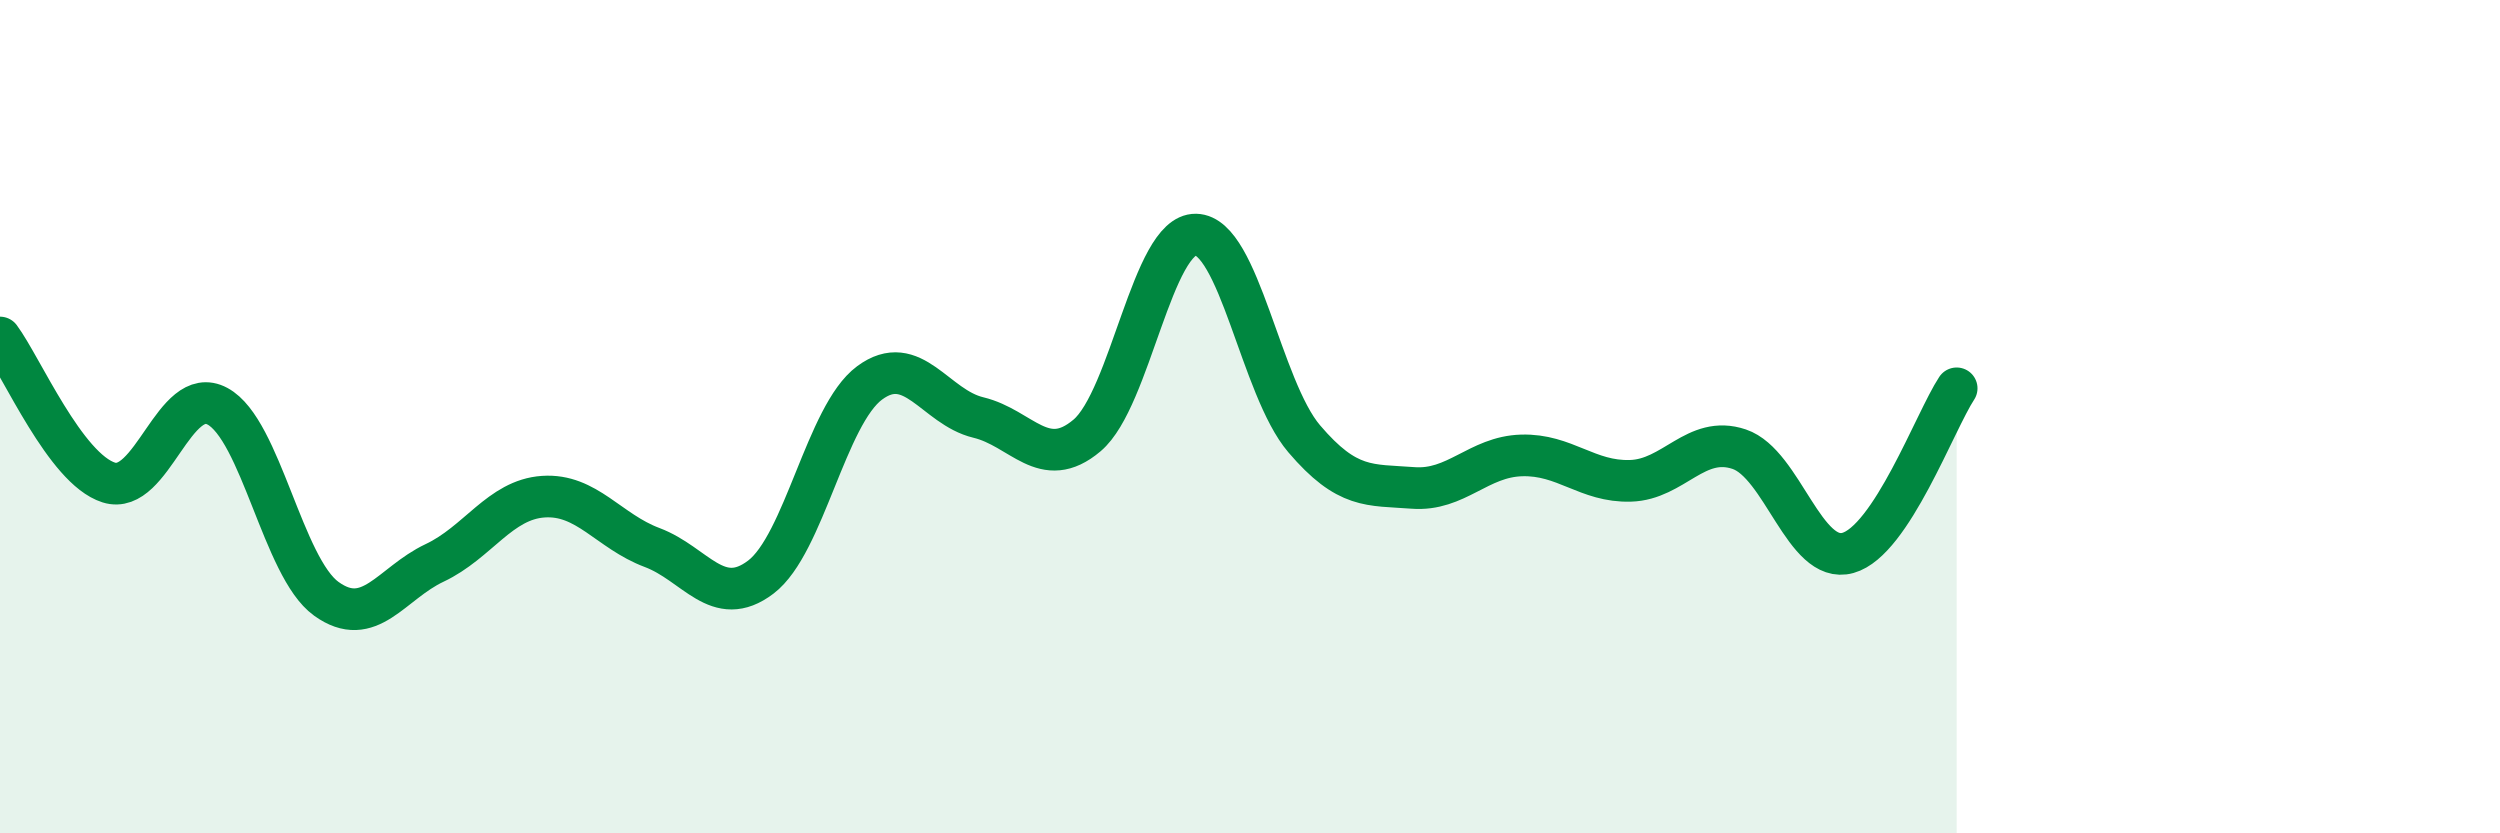
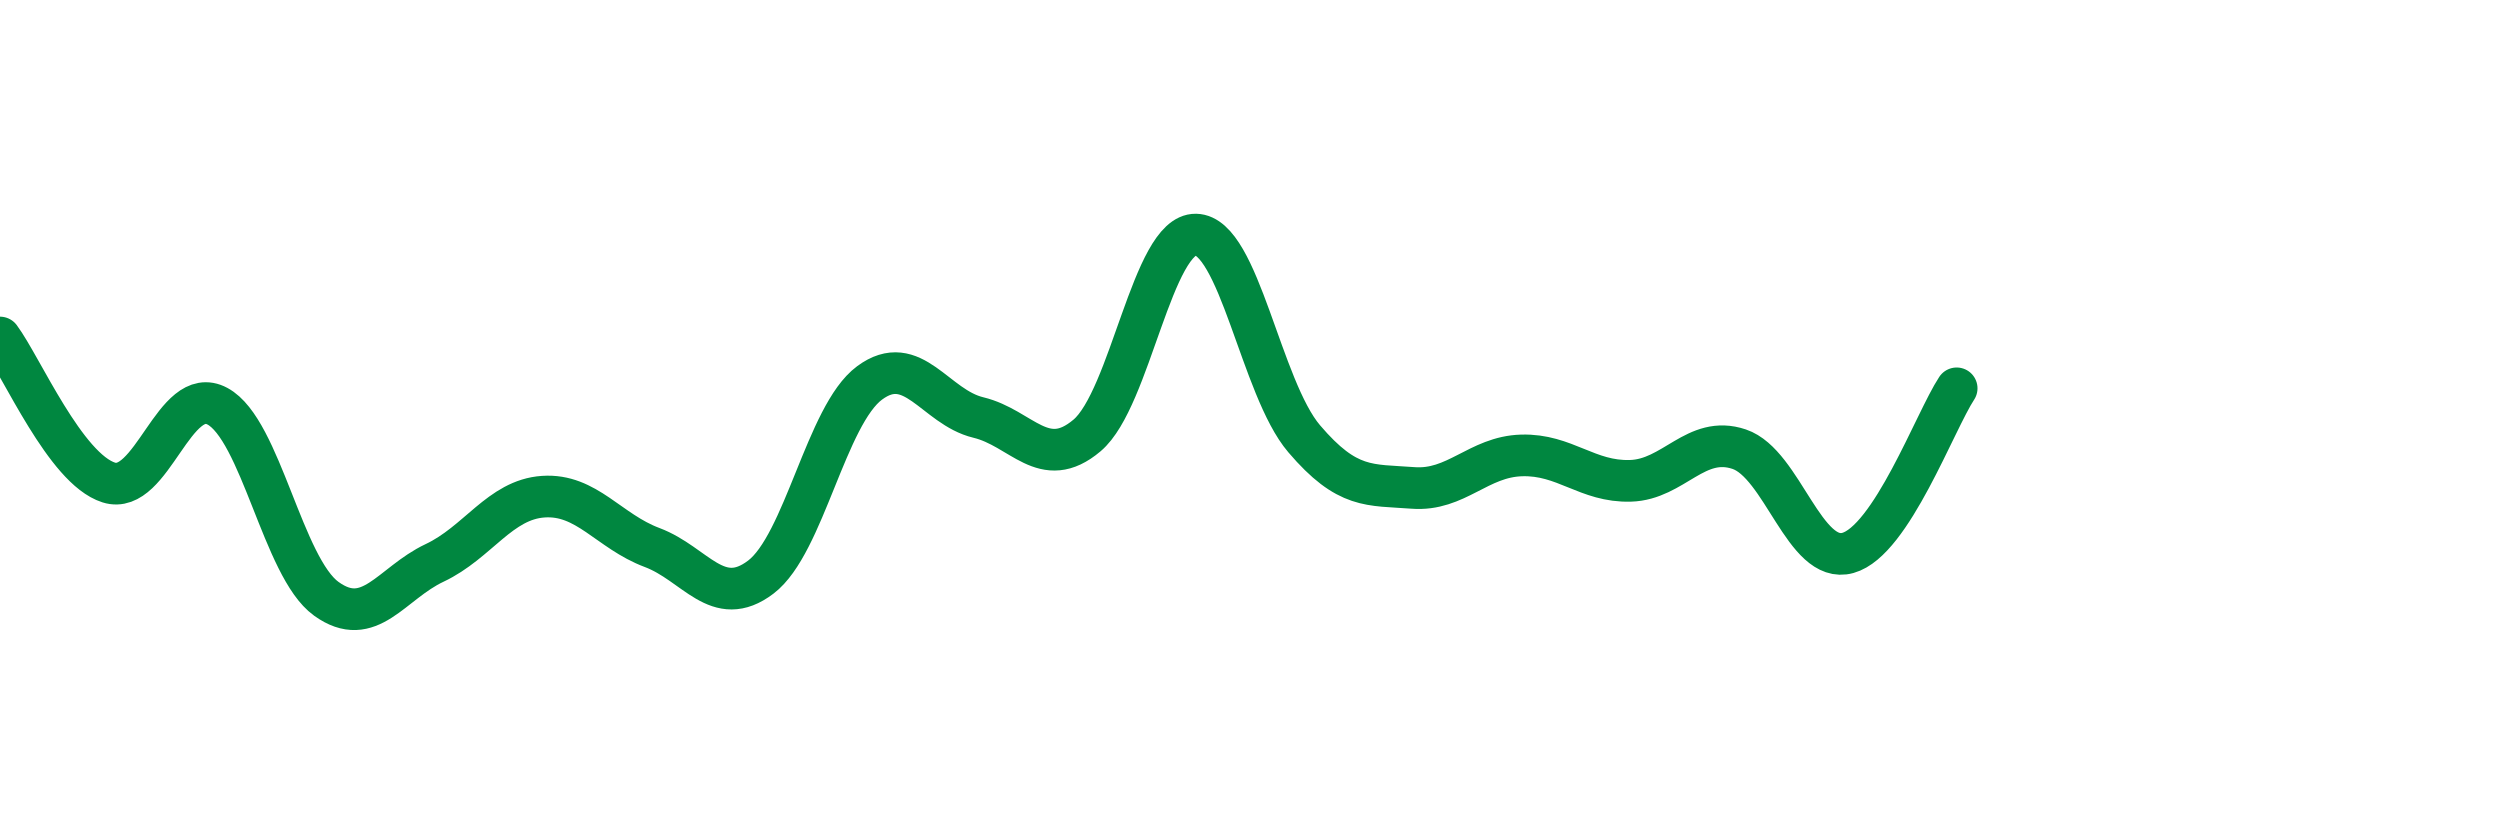
<svg xmlns="http://www.w3.org/2000/svg" width="60" height="20" viewBox="0 0 60 20">
-   <path d="M 0,8.1 C 0.52,8.8 1.57,11.25 2.61,11.58 C 3.65,11.91 4.18,9.19 5.22,9.75 C 6.26,10.31 6.79,13.62 7.83,14.37 C 8.87,15.12 9.39,14 10.43,13.51 C 11.47,13.02 12,11.99 13.04,11.92 C 14.08,11.85 14.61,12.75 15.65,13.14 C 16.69,13.53 17.22,14.64 18.26,13.85 C 19.3,13.06 19.83,9.96 20.87,9.19 C 21.91,8.42 22.44,9.77 23.48,10.02 C 24.52,10.27 25.05,11.33 26.09,10.45 C 27.13,9.57 27.66,5.61 28.7,5.63 C 29.74,5.65 30.26,9.31 31.3,10.53 C 32.34,11.75 32.87,11.63 33.91,11.71 C 34.95,11.79 35.48,10.96 36.52,10.93 C 37.56,10.9 38.09,11.57 39.13,11.54 C 40.17,11.51 40.7,10.43 41.74,10.78 C 42.78,11.13 43.31,13.56 44.35,13.27 C 45.39,12.98 46.44,10.11 46.96,9.32L46.96 20L0 20Z" fill="#008740" opacity="0.1" stroke-linecap="round" stroke-linejoin="round" />
  <path d="M 0,8.1 C 0.52,8.8 1.57,11.25 2.61,11.58 C 3.65,11.91 4.18,9.19 5.22,9.75 C 6.26,10.31 6.79,13.62 7.83,14.37 C 8.87,15.12 9.39,14 10.43,13.51 C 11.47,13.02 12,11.99 13.04,11.92 C 14.08,11.85 14.61,12.75 15.65,13.14 C 16.69,13.53 17.22,14.64 18.26,13.85 C 19.3,13.06 19.83,9.96 20.87,9.19 C 21.91,8.42 22.44,9.77 23.48,10.02 C 24.52,10.27 25.05,11.33 26.09,10.45 C 27.13,9.57 27.66,5.61 28.7,5.63 C 29.74,5.65 30.26,9.31 31.3,10.53 C 32.34,11.75 32.87,11.63 33.91,11.71 C 34.95,11.79 35.48,10.96 36.52,10.93 C 37.56,10.9 38.09,11.57 39.13,11.54 C 40.17,11.51 40.7,10.43 41.74,10.78 C 42.78,11.13 43.31,13.56 44.35,13.27 C 45.39,12.98 46.44,10.11 46.96,9.32" stroke="#008740" stroke-width="1" fill="none" stroke-linecap="round" stroke-linejoin="round" />
</svg>